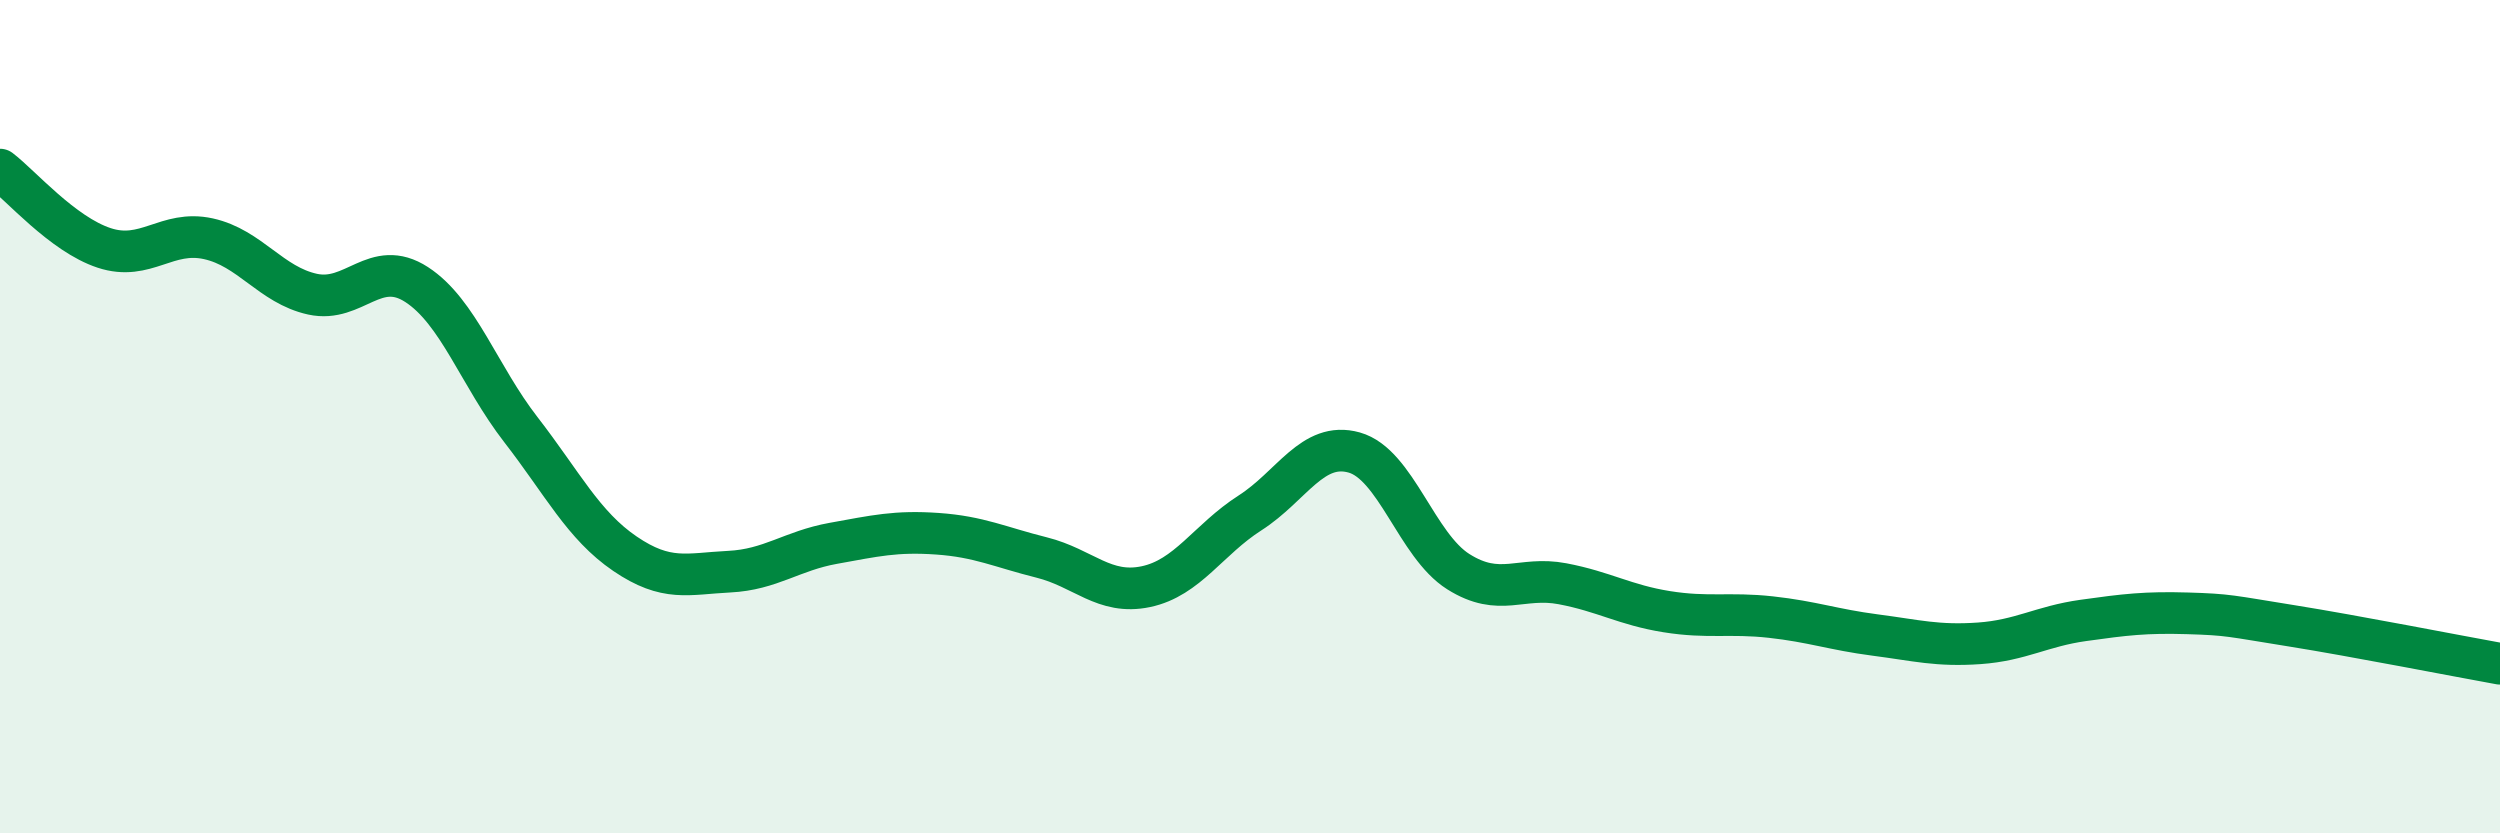
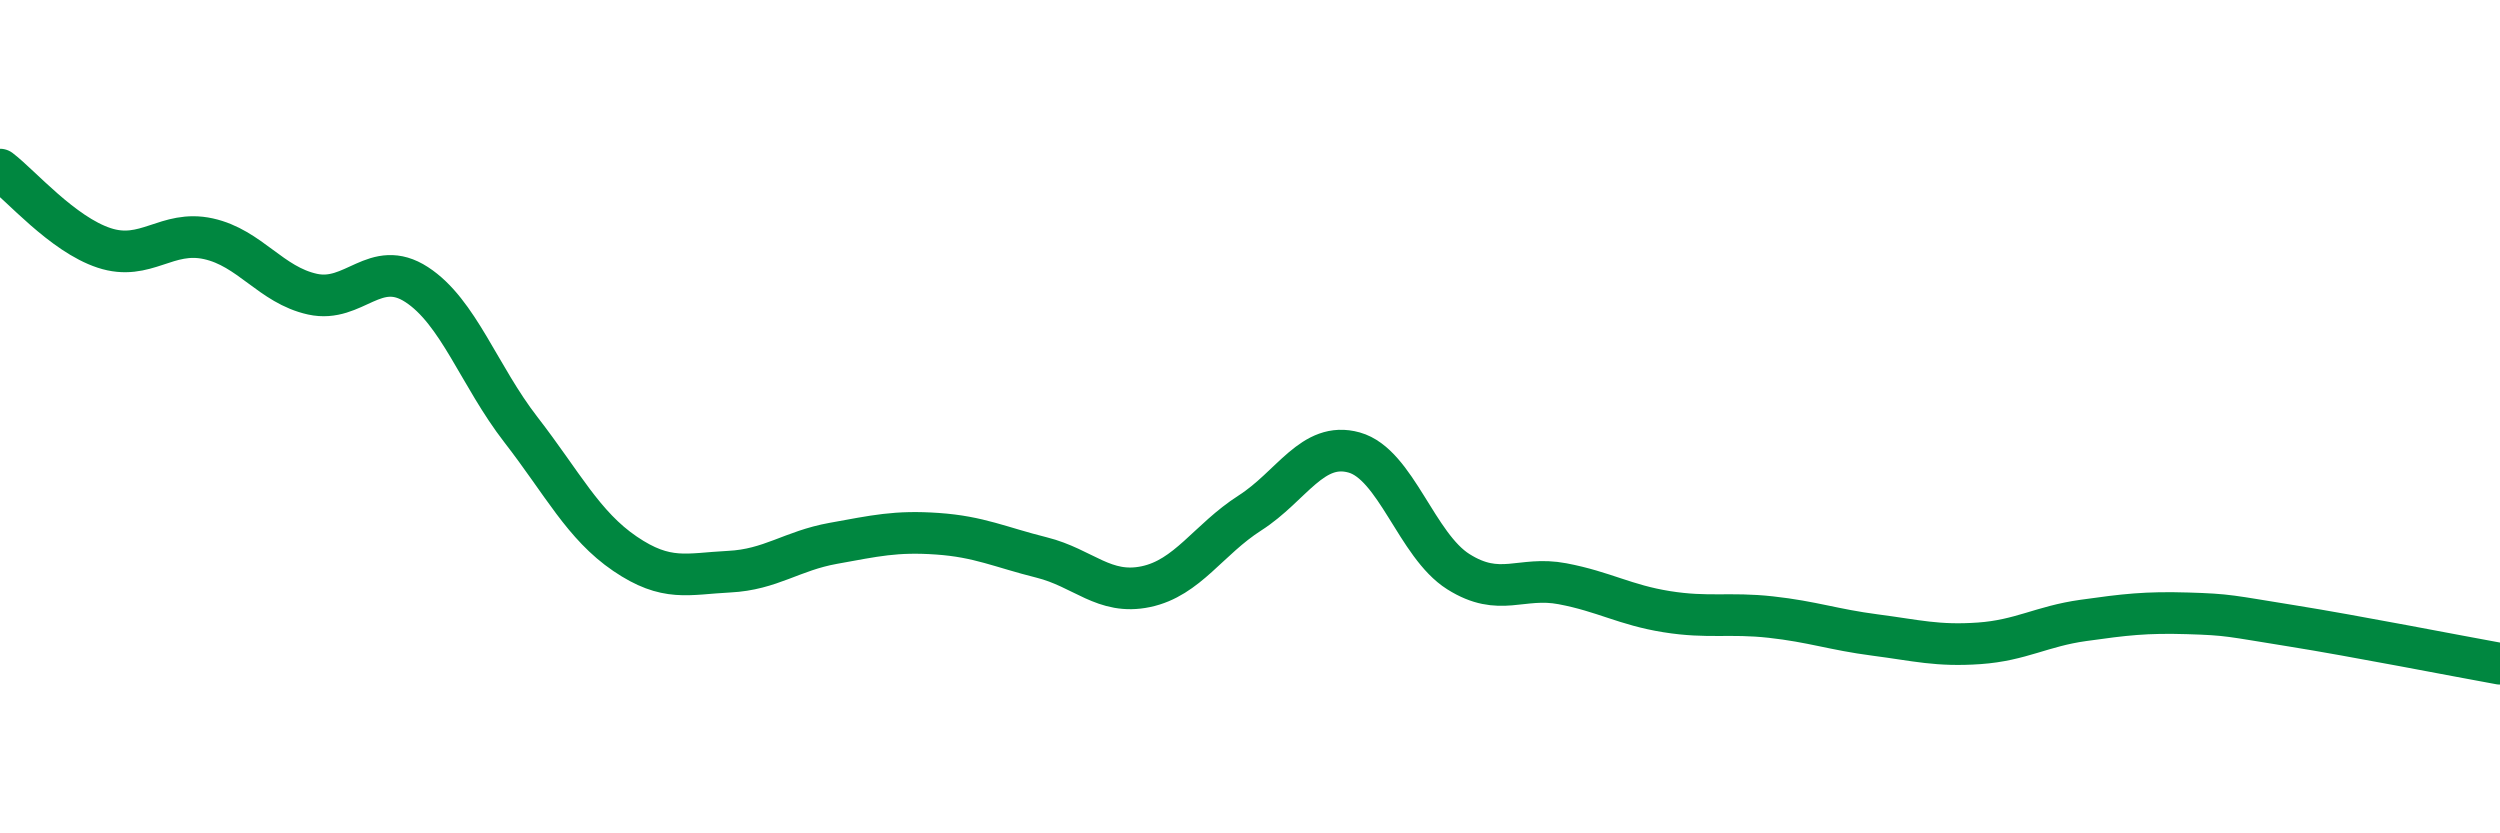
<svg xmlns="http://www.w3.org/2000/svg" width="60" height="20" viewBox="0 0 60 20">
-   <path d="M 0,4.07 C 0.5,4.45 1.5,5.62 2.5,5.95 C 3.5,6.28 4,5.51 5,5.73 C 6,5.95 6.5,6.84 7.5,7.06 C 8.5,7.28 9,6.18 10,6.83 C 11,7.48 11.5,9.02 12.5,10.31 C 13.5,11.6 14,12.61 15,13.29 C 16,13.97 16.5,13.77 17.5,13.72 C 18.5,13.67 19,13.22 20,13.04 C 21,12.86 21.5,12.74 22.5,12.81 C 23.5,12.88 24,13.13 25,13.38 C 26,13.63 26.5,14.29 27.5,14.08 C 28.5,13.87 29,12.95 30,12.31 C 31,11.67 31.5,10.58 32.5,10.86 C 33.5,11.14 34,13.09 35,13.72 C 36,14.35 36.5,13.82 37.5,14.01 C 38.5,14.2 39,14.52 40,14.68 C 41,14.84 41.5,14.7 42.5,14.81 C 43.5,14.92 44,15.11 45,15.24 C 46,15.37 46.5,15.51 47.5,15.44 C 48.5,15.37 49,15.03 50,14.89 C 51,14.75 51.5,14.69 52.5,14.72 C 53.5,14.75 53.5,14.78 55,15.02 C 56.5,15.26 59,15.75 60,15.93L60 20L0 20Z" fill="#008740" opacity="0.1" stroke-linecap="round" stroke-linejoin="round" />
  <path d="M 0,4.07 C 0.5,4.45 1.5,5.62 2.5,5.95 C 3.5,6.28 4,5.51 5,5.73 C 6,5.95 6.5,6.84 7.5,7.06 C 8.5,7.28 9,6.18 10,6.83 C 11,7.48 11.5,9.02 12.5,10.31 C 13.5,11.6 14,12.61 15,13.29 C 16,13.97 16.5,13.77 17.5,13.72 C 18.5,13.67 19,13.22 20,13.04 C 21,12.86 21.5,12.74 22.5,12.81 C 23.5,12.88 24,13.13 25,13.38 C 26,13.63 26.5,14.29 27.5,14.08 C 28.5,13.87 29,12.95 30,12.31 C 31,11.67 31.5,10.58 32.5,10.86 C 33.5,11.14 34,13.09 35,13.72 C 36,14.35 36.5,13.82 37.5,14.01 C 38.5,14.2 39,14.52 40,14.68 C 41,14.84 41.5,14.7 42.5,14.81 C 43.5,14.92 44,15.11 45,15.24 C 46,15.37 46.5,15.51 47.5,15.44 C 48.5,15.37 49,15.03 50,14.89 C 51,14.75 51.5,14.69 52.5,14.72 C 53.5,14.75 53.5,14.78 55,15.02 C 56.5,15.26 59,15.75 60,15.93" stroke="#008740" stroke-width="1" fill="none" stroke-linecap="round" stroke-linejoin="round" />
</svg>